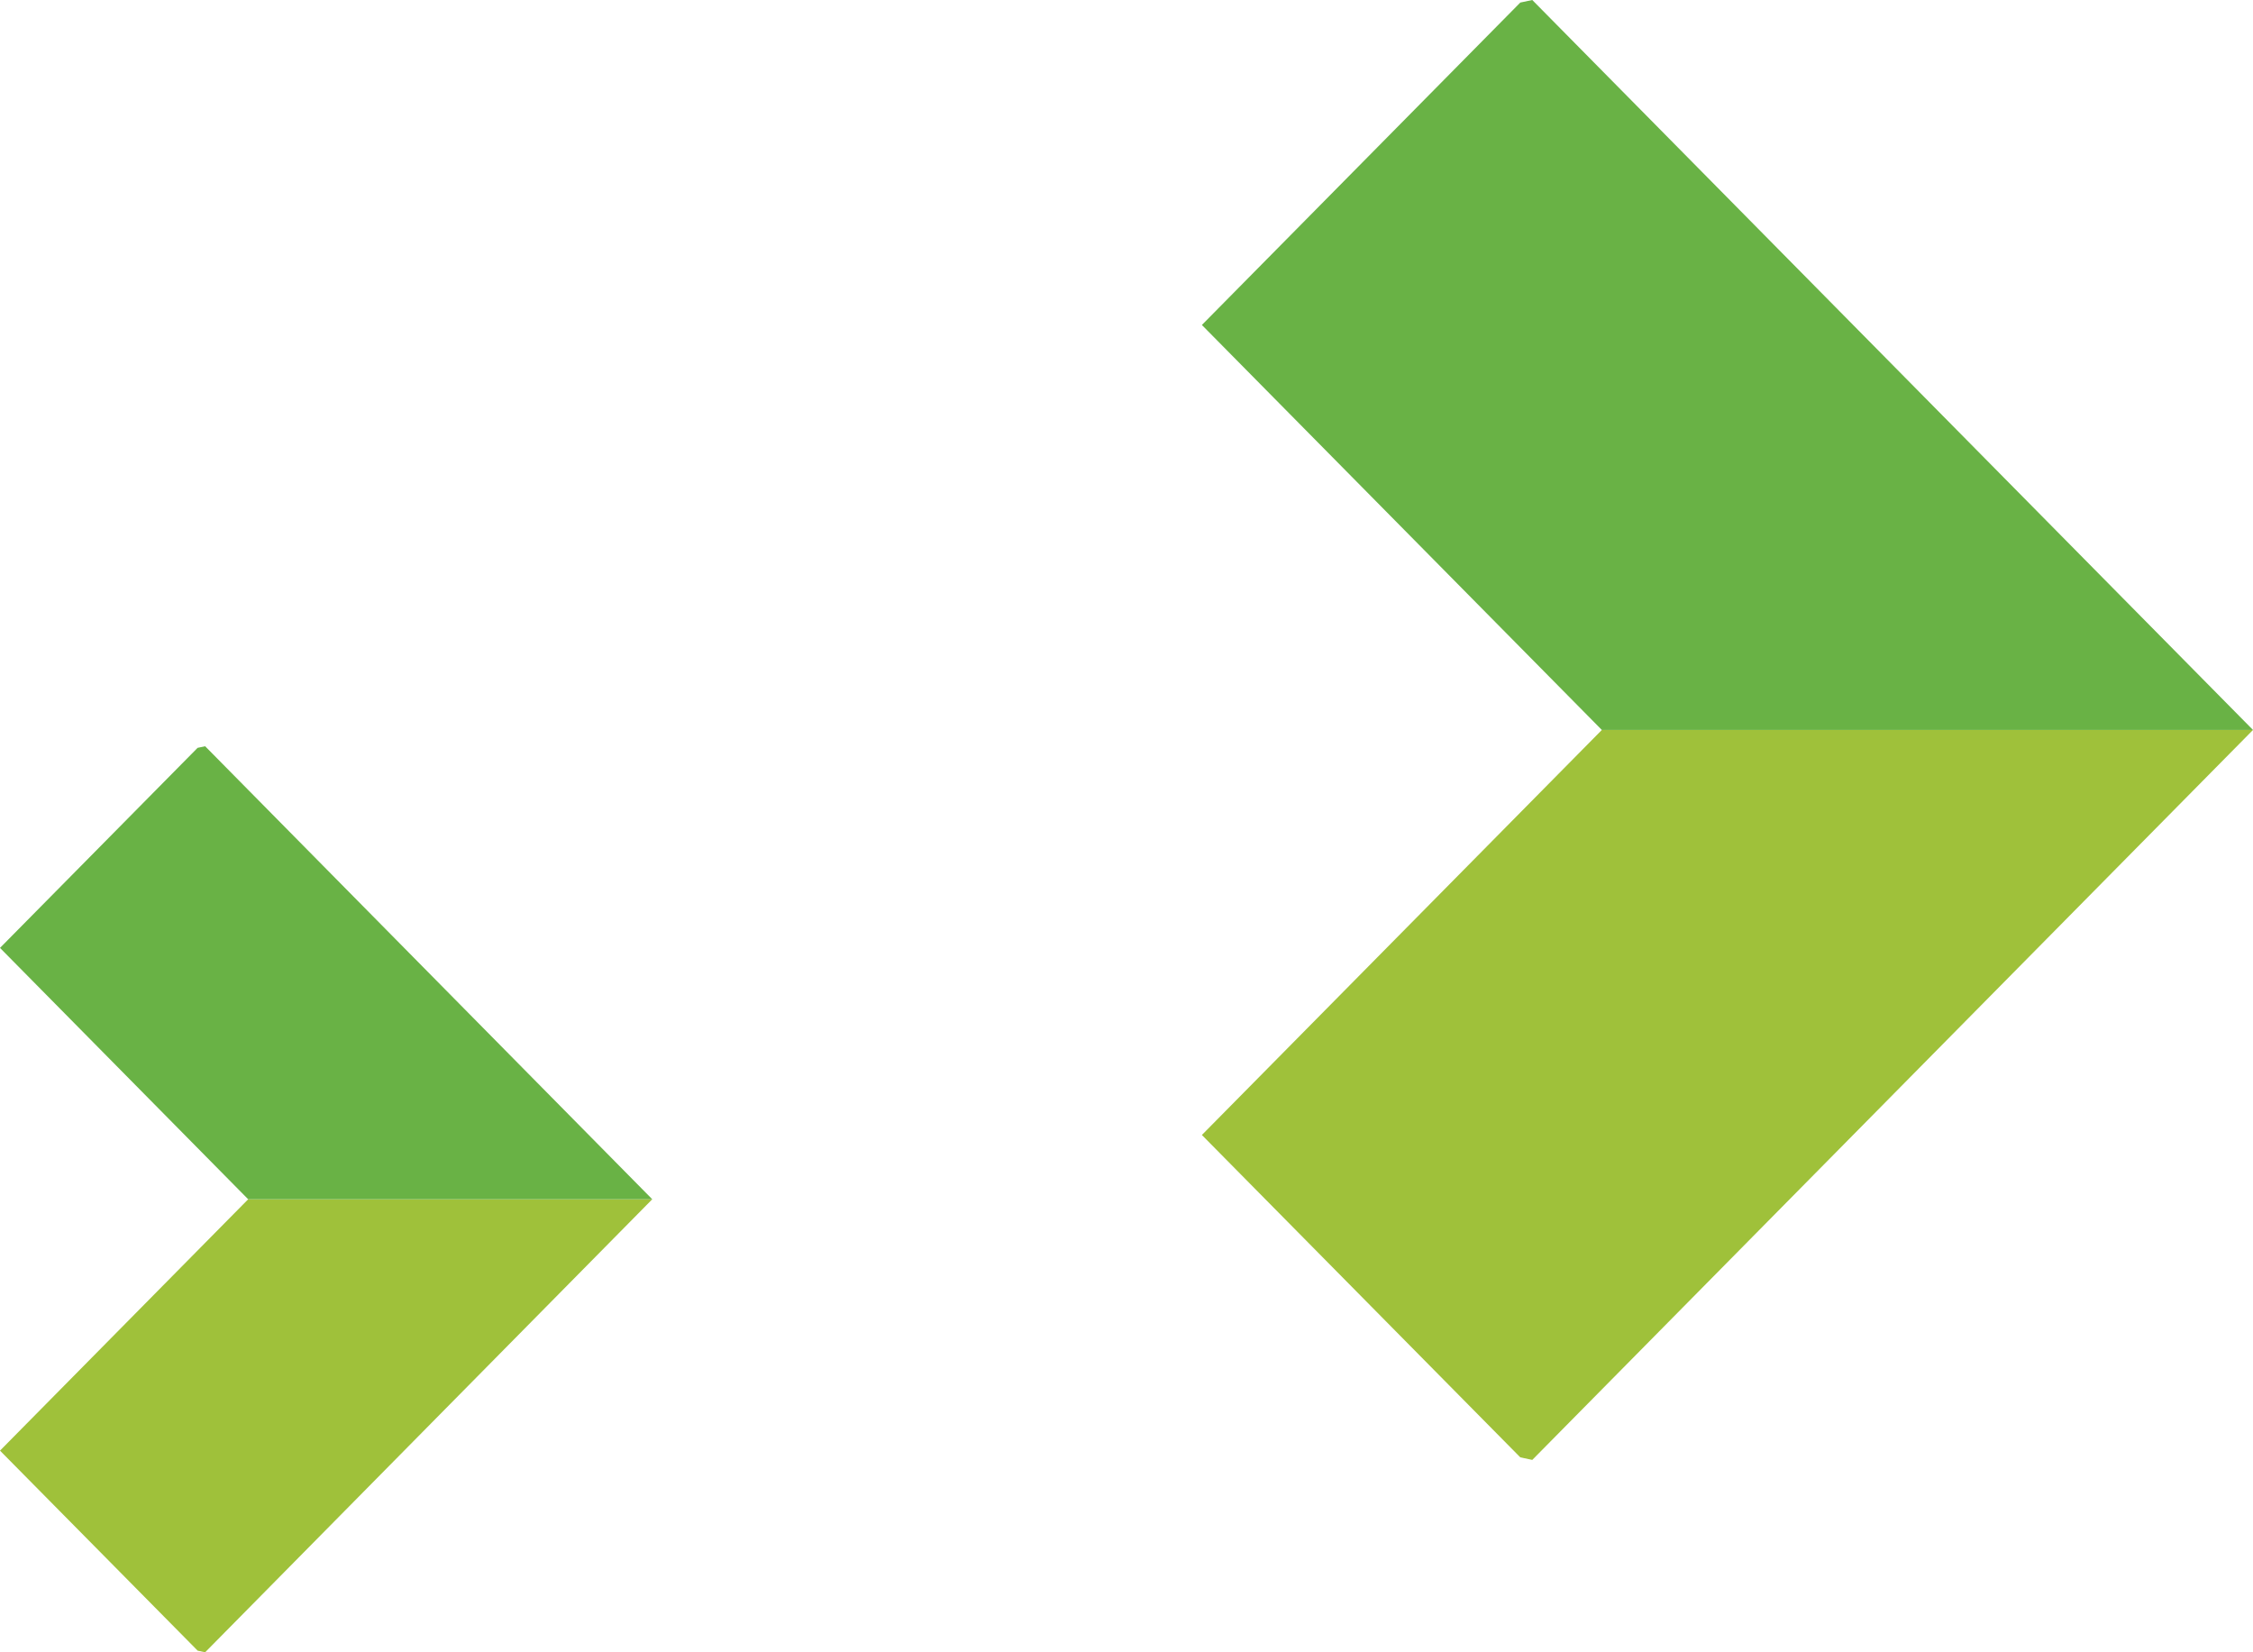
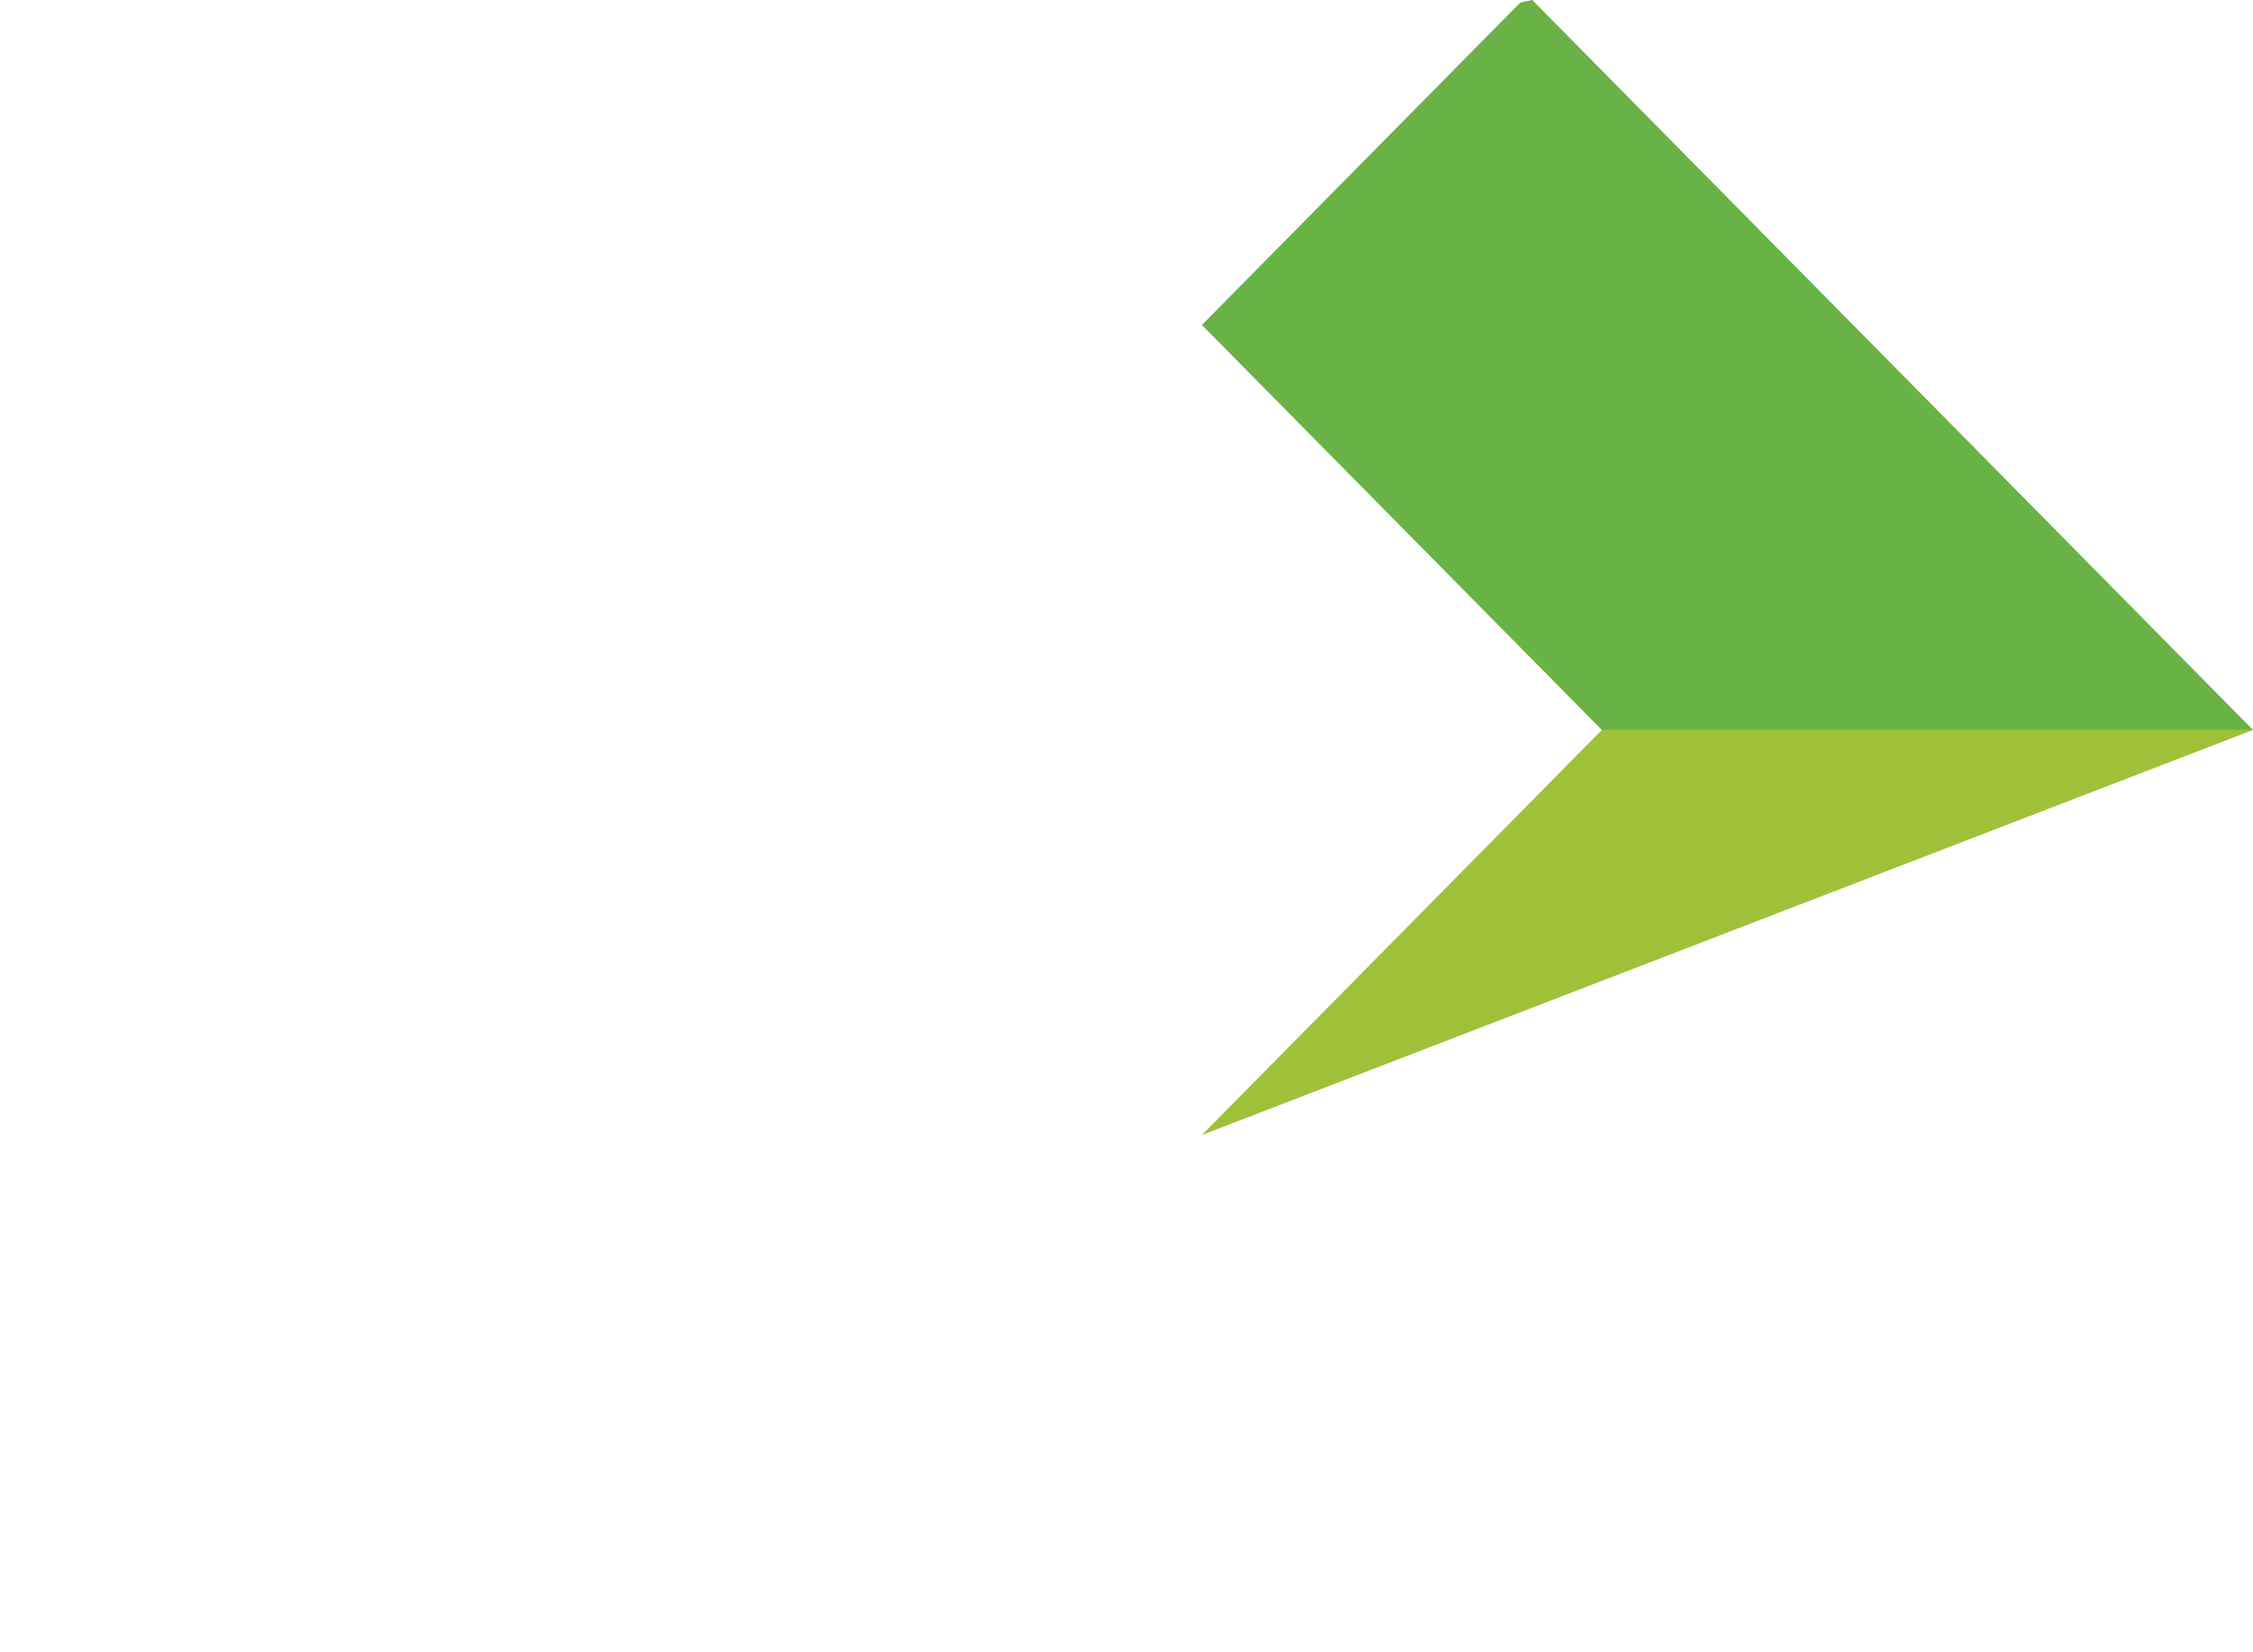
<svg xmlns="http://www.w3.org/2000/svg" xmlns:ns1="http://sodipodi.sourceforge.net/DTD/sodipodi-0.dtd" xmlns:ns2="http://www.inkscape.org/namespaces/inkscape" viewBox="0 0 46.862 34.365" version="1.1" id="svg17" ns1:docname="bullet-double-v.svg" width="46.862" height="34.365" ns2:version="0.92.3 (2405546, 2018-03-11)">
  <ns1:namedview pagecolor="#ffffff" bordercolor="#666666" borderopacity="1" objecttolerance="10" gridtolerance="10" guidetolerance="10" ns2:pageopacity="0" ns2:pageshadow="2" ns2:window-width="1600" ns2:window-height="878" id="namedview19" showgrid="false" ns2:zoom="6.867452" ns2:cx="39.449585" ns2:cy="7.7903691" ns2:window-x="-8" ns2:window-y="-8" ns2:window-maximized="1" ns2:current-layer="svg17" />
  <defs id="defs4">
    <style id="style2">

            .cls-1{fill:rgba(0,0,0,0)}.cls-2{fill:#9fc13a}.cls-3{fill:#69b245}

        </style>
  </defs>
  <g id="bullet-que-ofrecemos" transform="translate(4567.28,-3351)">
    <g id="bullet-01" transform="rotate(90,-3944.709,-593.709)">
-       <path id="bullet-01_background" d="M 0,0 H 30.365 V 21.863 H 0 Z" class="cls-1" data-name="bullet-01 background" transform="translate(0,-18)" ns2:connector-curvature="0" />
      <g id="Page_1" data-name="Page 1" transform="translate(0,-18)">
-         <path id="Fill_1" d="M 8.424,3.863 0,-4.456 V -18 l 15.182,14.991 -0.053,0.249 z" class="cls-2" data-name="Fill 1" transform="translate(15.182,18)" ns2:connector-curvature="0" style="fill:#9fc13a" />
+         <path id="Fill_1" d="M 8.424,3.863 0,-4.456 V -18 z" class="cls-2" data-name="Fill 1" transform="translate(15.182,18)" ns2:connector-curvature="0" style="fill:#9fc13a" />
        <path id="Fill_2" d="M 6.759,3.863 0.053,-2.76 0,-3.009 15.182,-18 v 13.544 z" class="cls-3" data-name="Fill 2" transform="translate(0,18)" ns2:connector-curvature="0" style="fill:#69b245" />
      </g>
    </g>
    <g id="bullet-01-2" data-name="bullet-01" transform="rotate(90,-3969.117,-602.596)">
-       <path id="bullet-01_background-2" d="M 0,0 H 18.844 V 13.567 H 0 Z" class="cls-1" data-name="bullet-01 background" transform="translate(0,-18)" ns2:connector-curvature="0" />
      <g id="Page_1-2" data-name="Page 1" transform="translate(0,-18)">
-         <path id="Fill_1-2" d="M 5.228,-4.433 0,-9.595 V -18 l 9.422,9.3 -0.033,0.155 z" class="cls-2" data-name="Fill 1" transform="translate(9.422,18)" ns2:connector-curvature="0" style="fill:#9fc13a" />
-         <path id="Fill_2-2" d="M 4.194,-4.433 0.033,-8.543 0,-8.7 9.422,-18 v 8.405 z" class="cls-3" data-name="Fill 2" transform="translate(0,18)" ns2:connector-curvature="0" style="fill:#69b245" />
-       </g>
+         </g>
    </g>
  </g>
</svg>